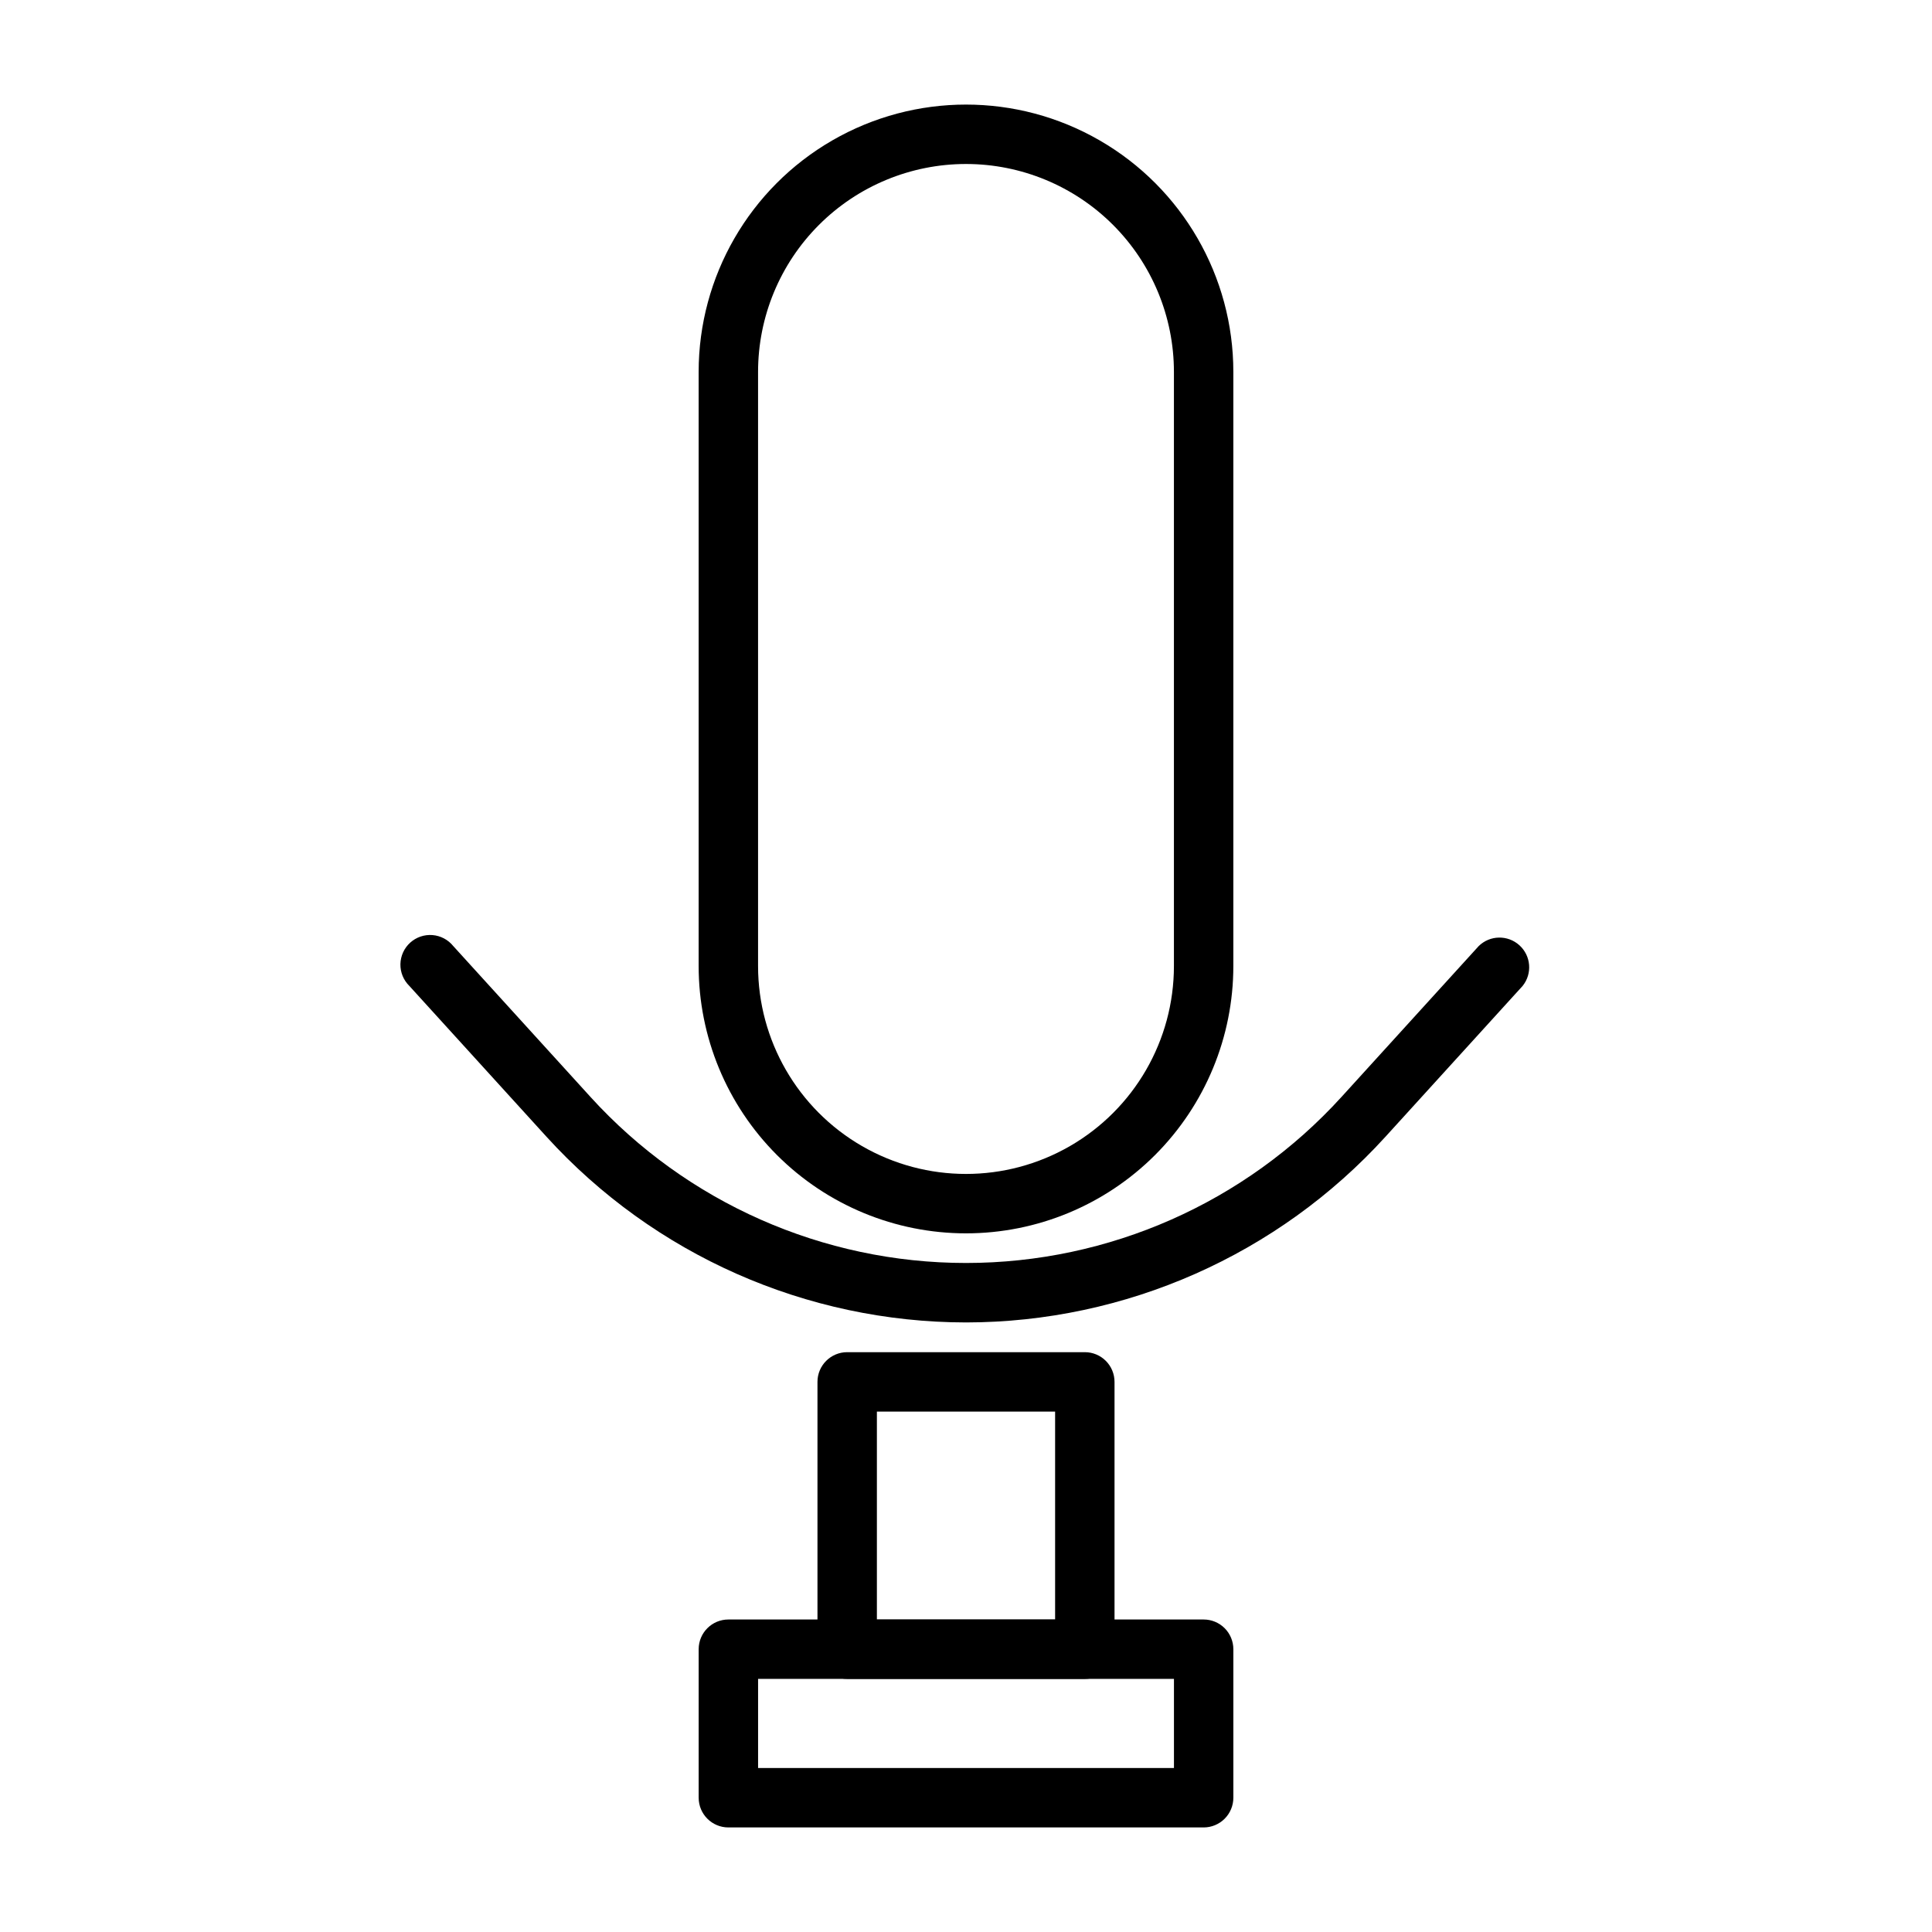
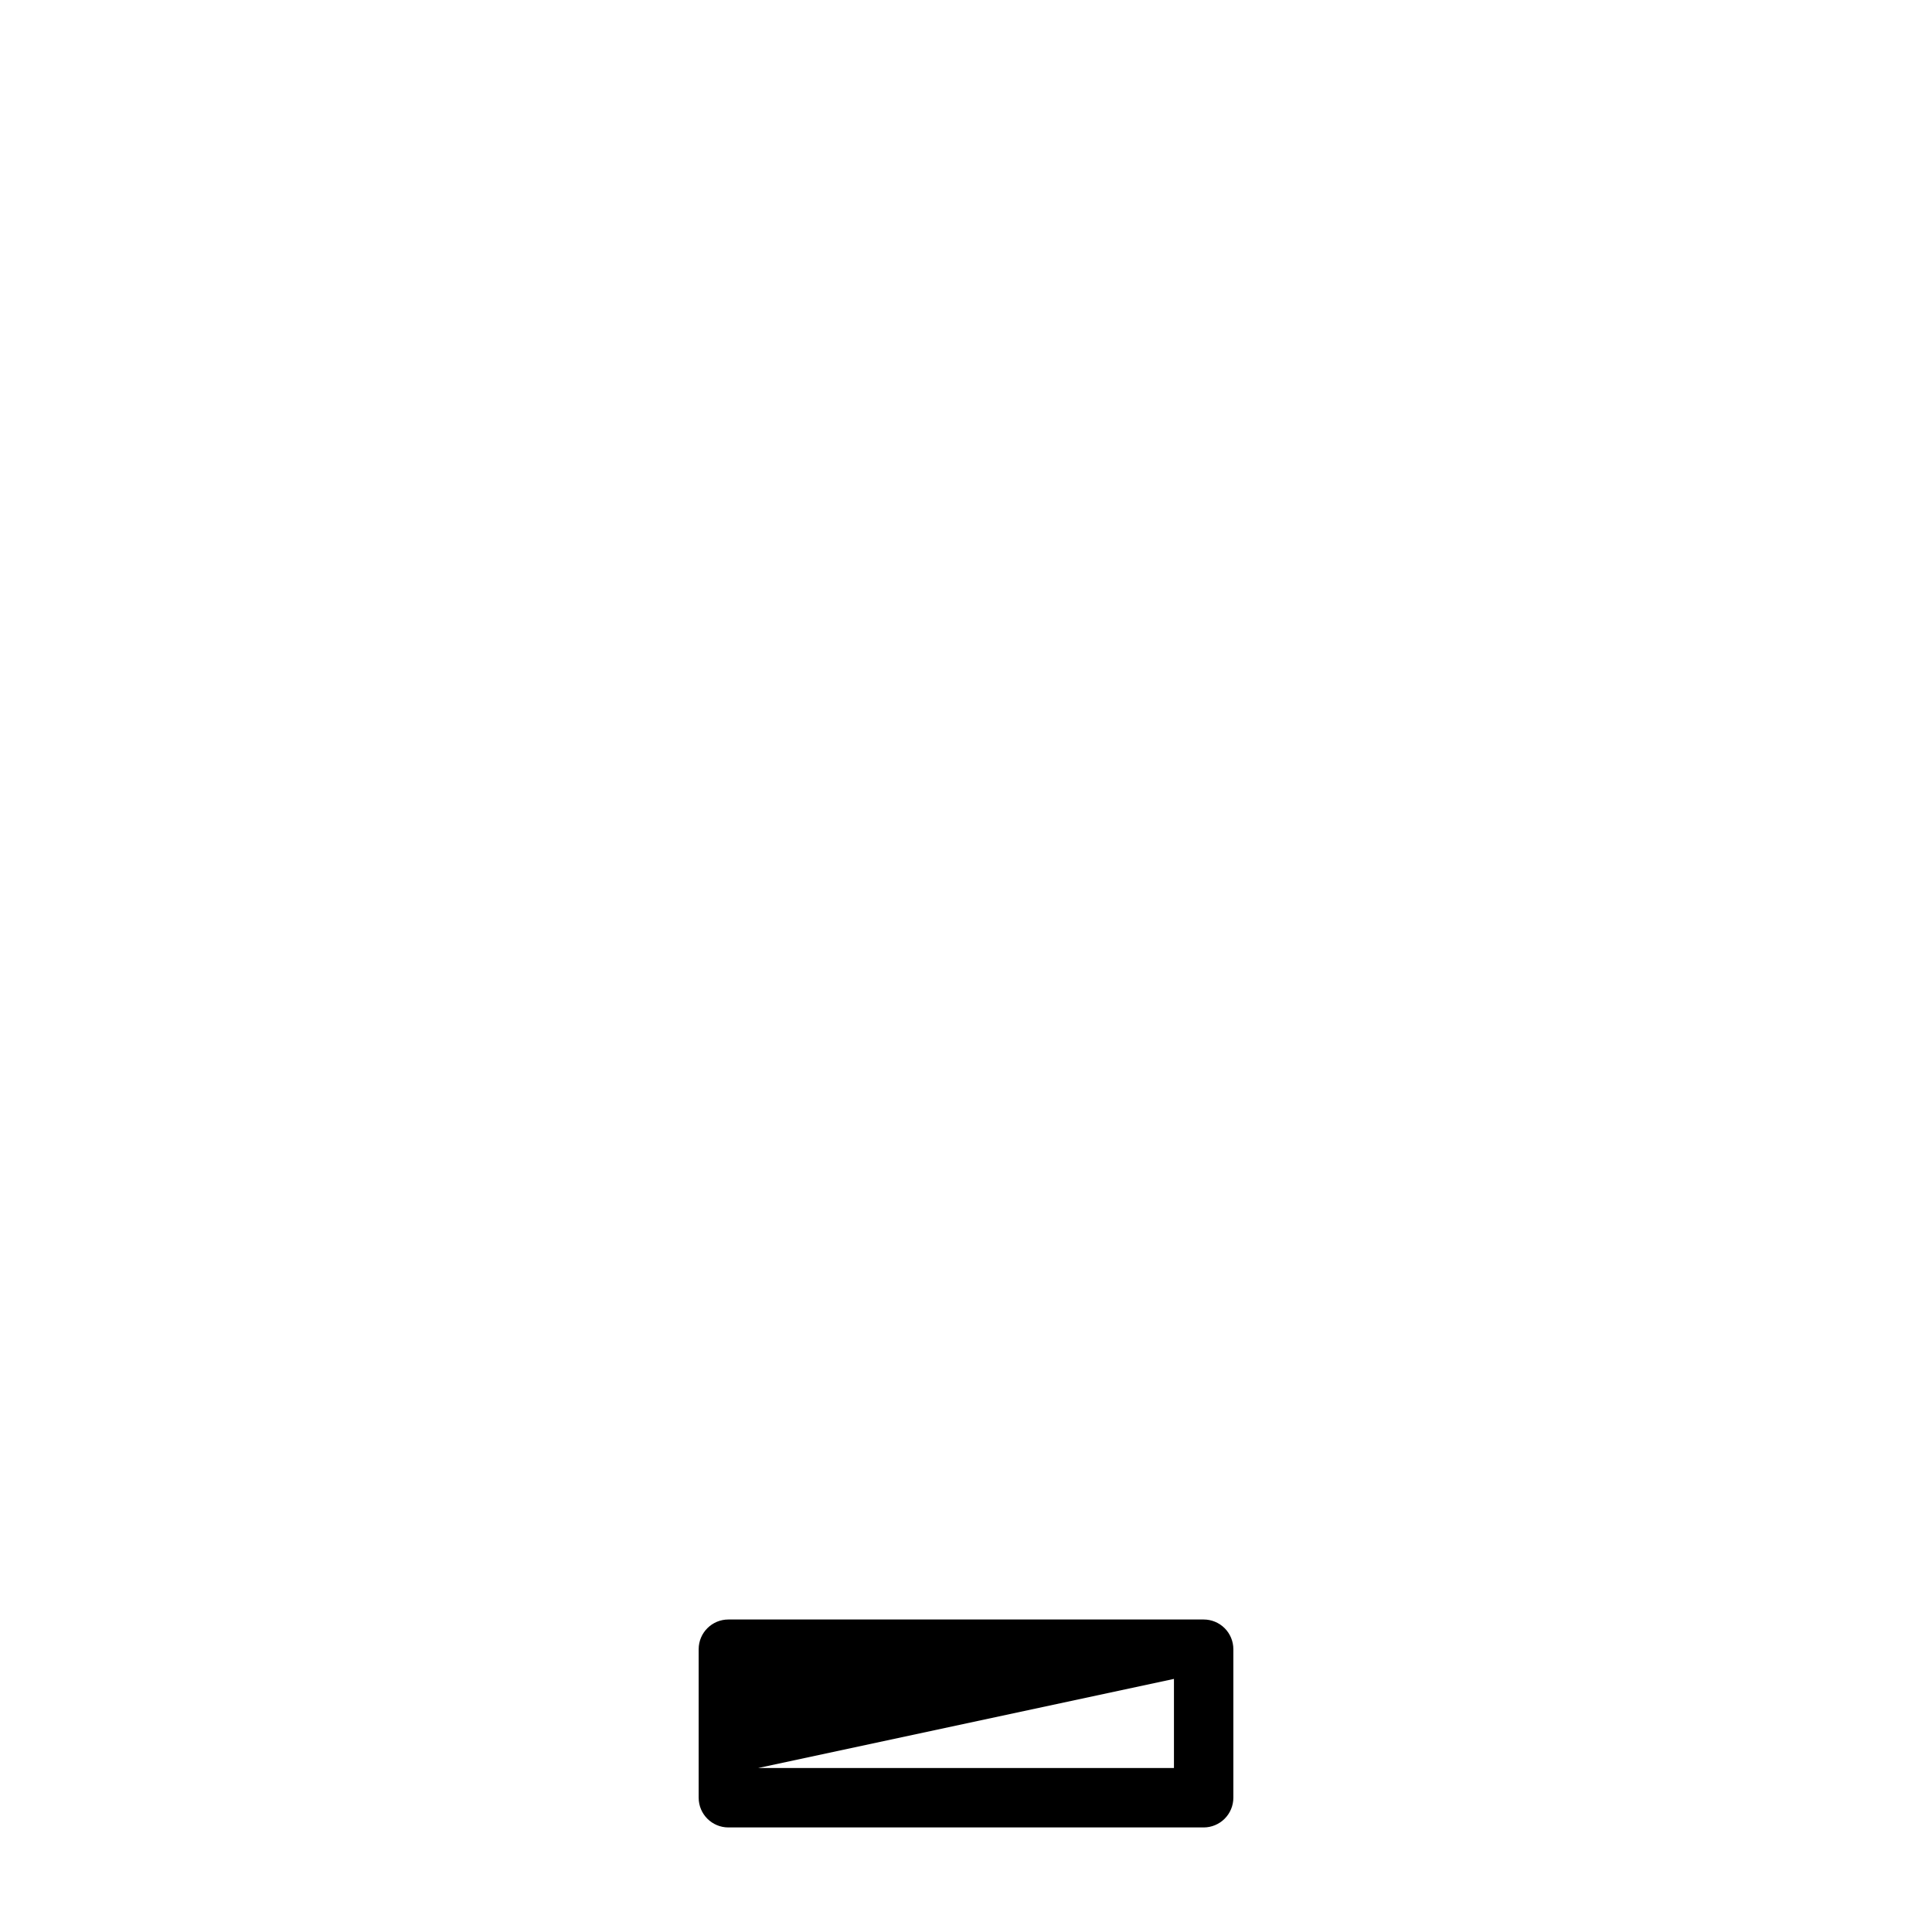
<svg xmlns="http://www.w3.org/2000/svg" fill="#000000" width="800px" height="800px" version="1.1" viewBox="144 144 512 512">
  <g>
-     <path d="m400 470.85c-18.793 0-36.812-7.465-50.098-20.75-13.289-13.289-20.754-31.309-20.754-50.098v-157.44c0-25.312 13.504-48.699 35.426-61.355s48.93-12.656 70.848 0c21.922 12.656 35.426 36.043 35.426 61.355v157.44c0 18.789-7.465 36.809-20.75 50.098-13.289 13.285-31.309 20.75-50.098 20.75zm0-283.39c-14.617 0-28.633 5.805-38.965 16.141-10.336 10.332-16.141 24.352-16.141 38.965v157.44c0 19.684 10.504 37.875 27.551 47.719 17.051 9.844 38.055 9.844 55.105 0s27.551-28.035 27.551-47.719v-157.44c0-14.613-5.805-28.633-16.137-38.965-10.336-10.336-24.352-16.141-38.965-16.141z" />
-     <path d="m431.49 588.93h-62.977c-4.348 0-7.875-3.523-7.875-7.871v-70.848c0-4.348 3.527-7.871 7.875-7.871h62.977c2.086 0 4.09 0.828 5.566 2.305 1.473 1.477 2.305 3.477 2.305 5.566v70.848c0 2.09-0.832 4.09-2.305 5.566-1.477 1.477-3.481 2.305-5.566 2.305zm-55.105-15.742h47.23v-55.105h-47.23z" />
-     <path d="m462.98 628.29h-125.95c-4.348 0-7.875-3.527-7.875-7.875v-39.359c0-4.348 3.527-7.871 7.875-7.871h125.95c2.086 0 4.09 0.828 5.566 2.305 1.473 1.477 2.305 3.481 2.305 5.566v39.359c0 2.09-0.832 4.09-2.305 5.566-1.477 1.477-3.481 2.309-5.566 2.309zm-118.08-15.746h110.21v-23.617h-110.21z" />
-     <path d="m400 494.46c-42.32-0.043-82.668-17.902-111.16-49.199l-36.367-39.988c-1.547-1.52-2.402-3.609-2.359-5.777 0.047-2.168 0.98-4.223 2.59-5.68 1.605-1.453 3.742-2.184 5.906-2.012 2.16 0.172 4.156 1.23 5.516 2.918l36.367 39.988v0.004c25.496 28.016 61.621 43.988 99.504 43.988 37.879 0 74.004-15.973 99.5-43.988l36.367-39.988 0.004-0.004c2.973-2.918 7.707-3.012 10.793-0.215 3.09 2.797 3.465 7.516 0.855 10.766l-36.367 39.988c-28.488 31.297-68.832 49.156-111.15 49.199z" />
+     <path d="m462.98 628.29h-125.95c-4.348 0-7.875-3.527-7.875-7.875v-39.359c0-4.348 3.527-7.871 7.875-7.871h125.95c2.086 0 4.09 0.828 5.566 2.305 1.473 1.477 2.305 3.481 2.305 5.566v39.359c0 2.09-0.832 4.09-2.305 5.566-1.477 1.477-3.481 2.309-5.566 2.309zm-118.08-15.746h110.21v-23.617z" />
  </g>
</svg>